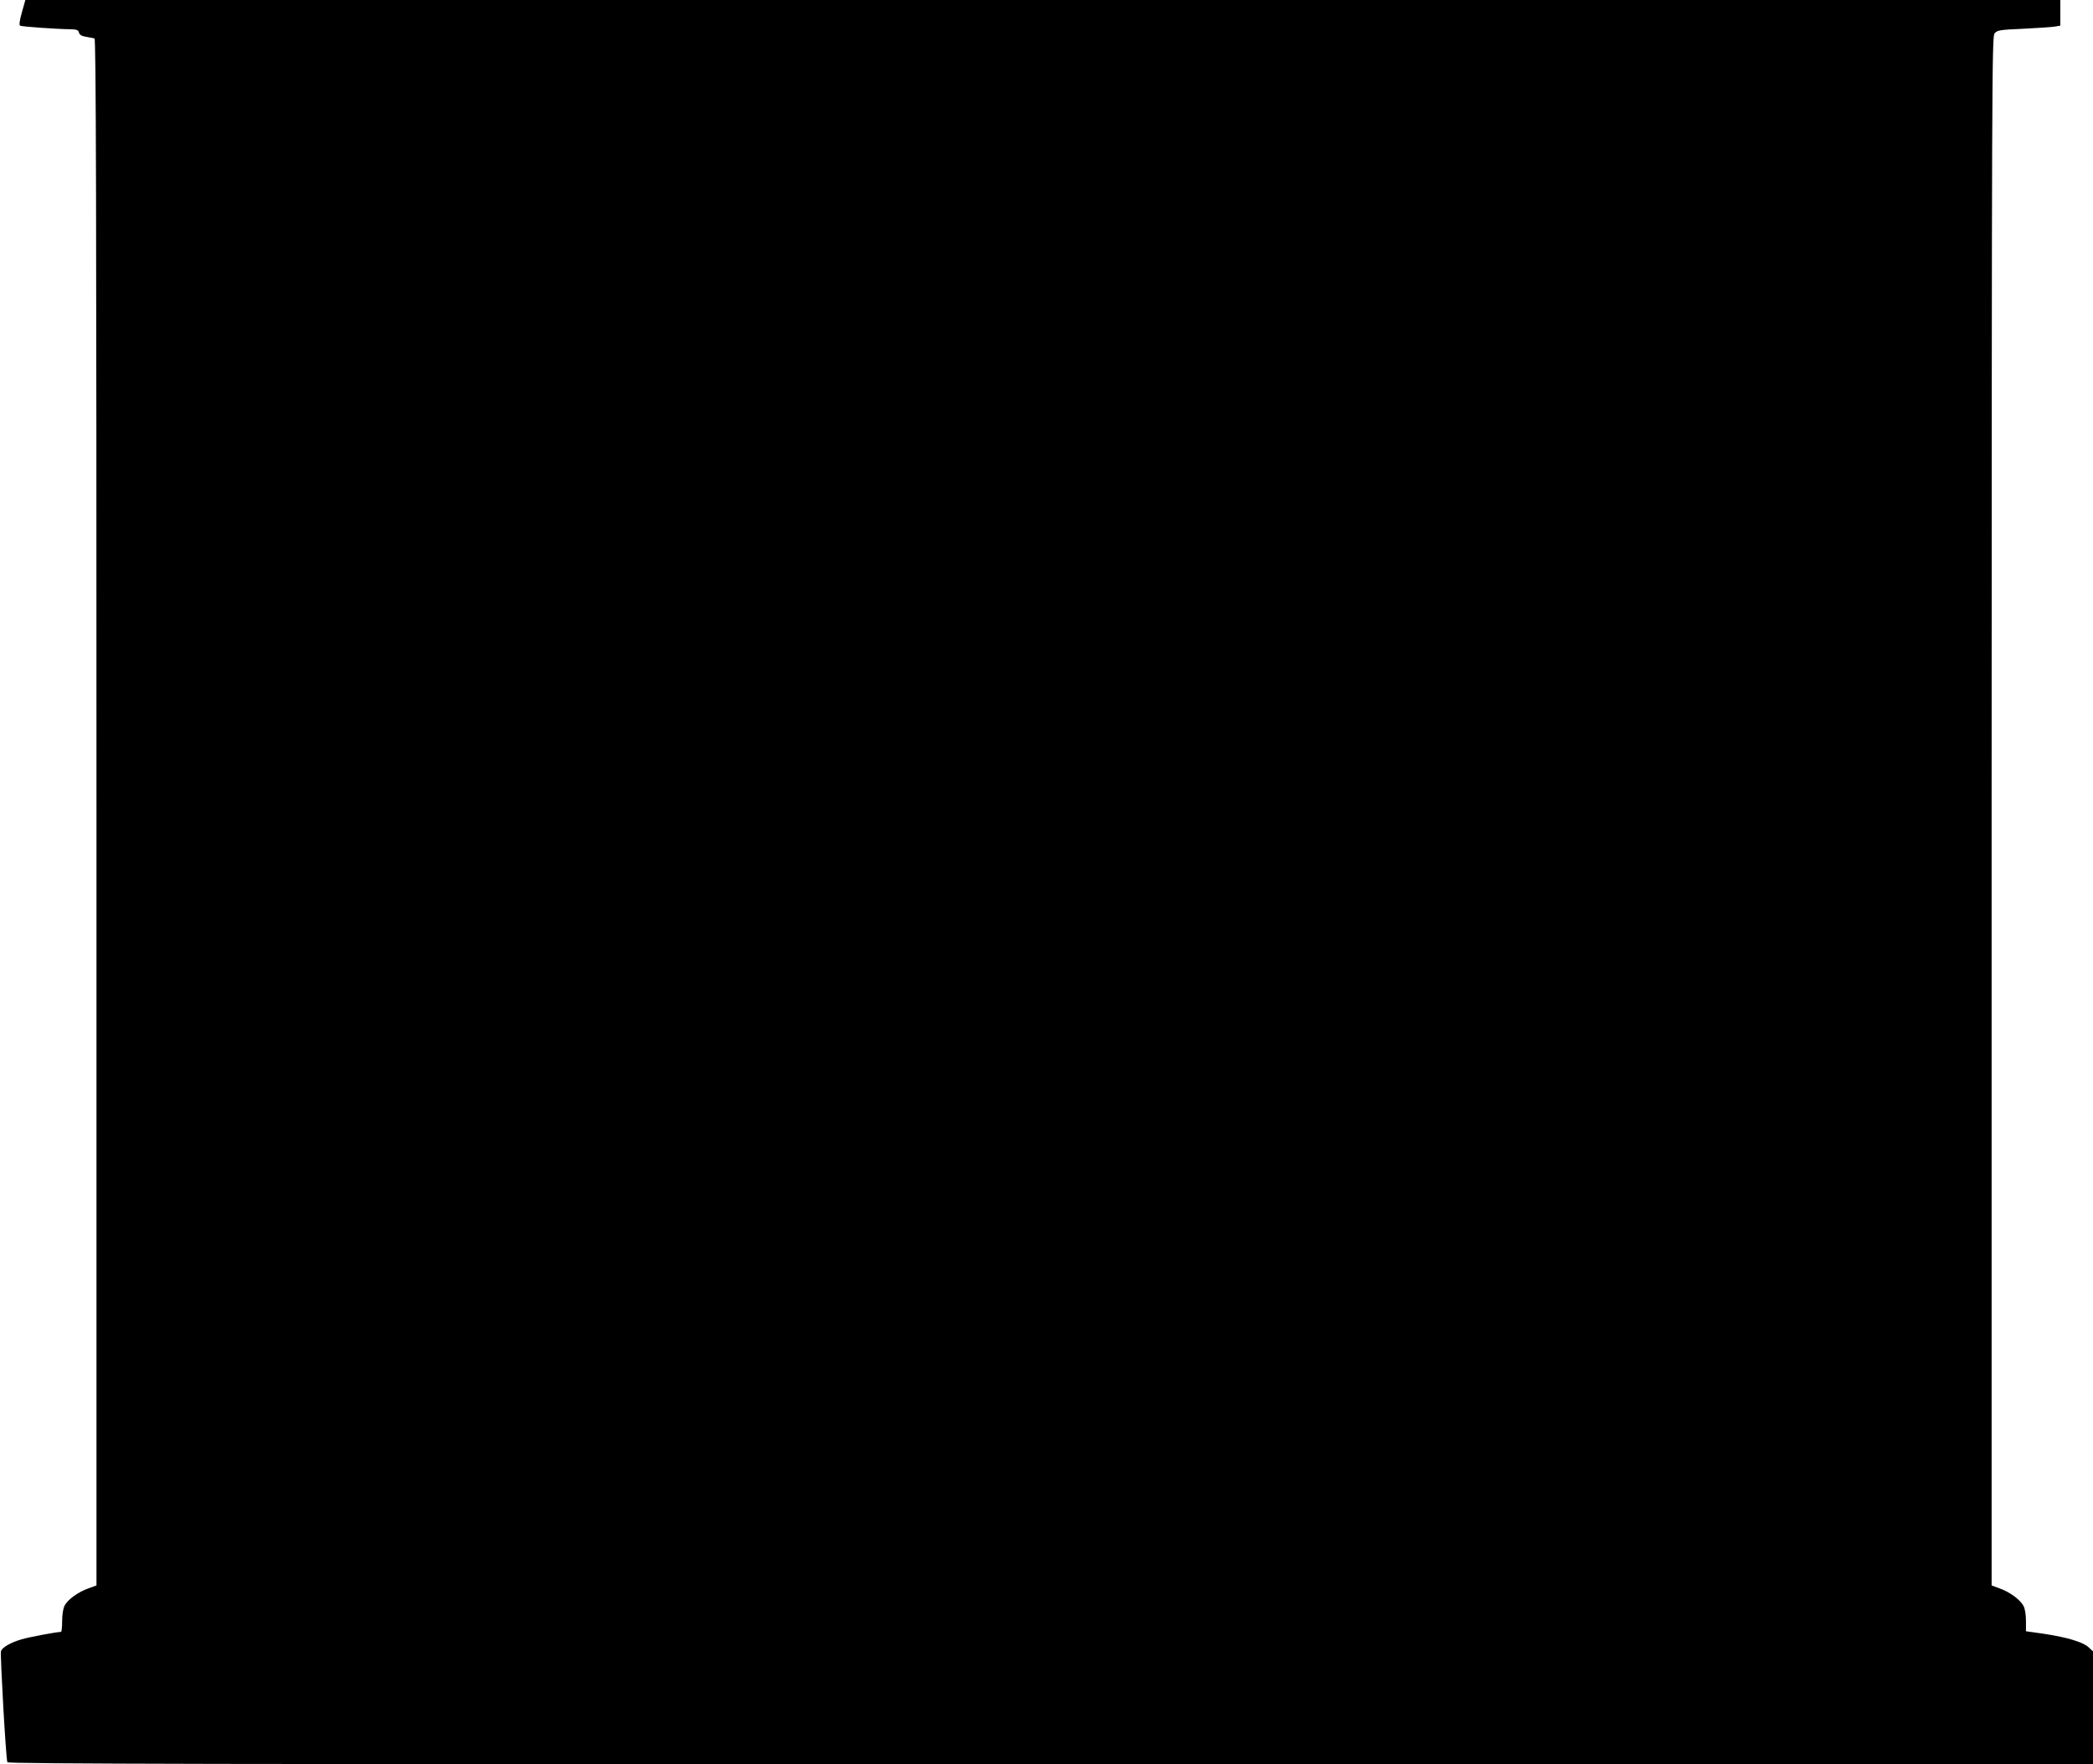
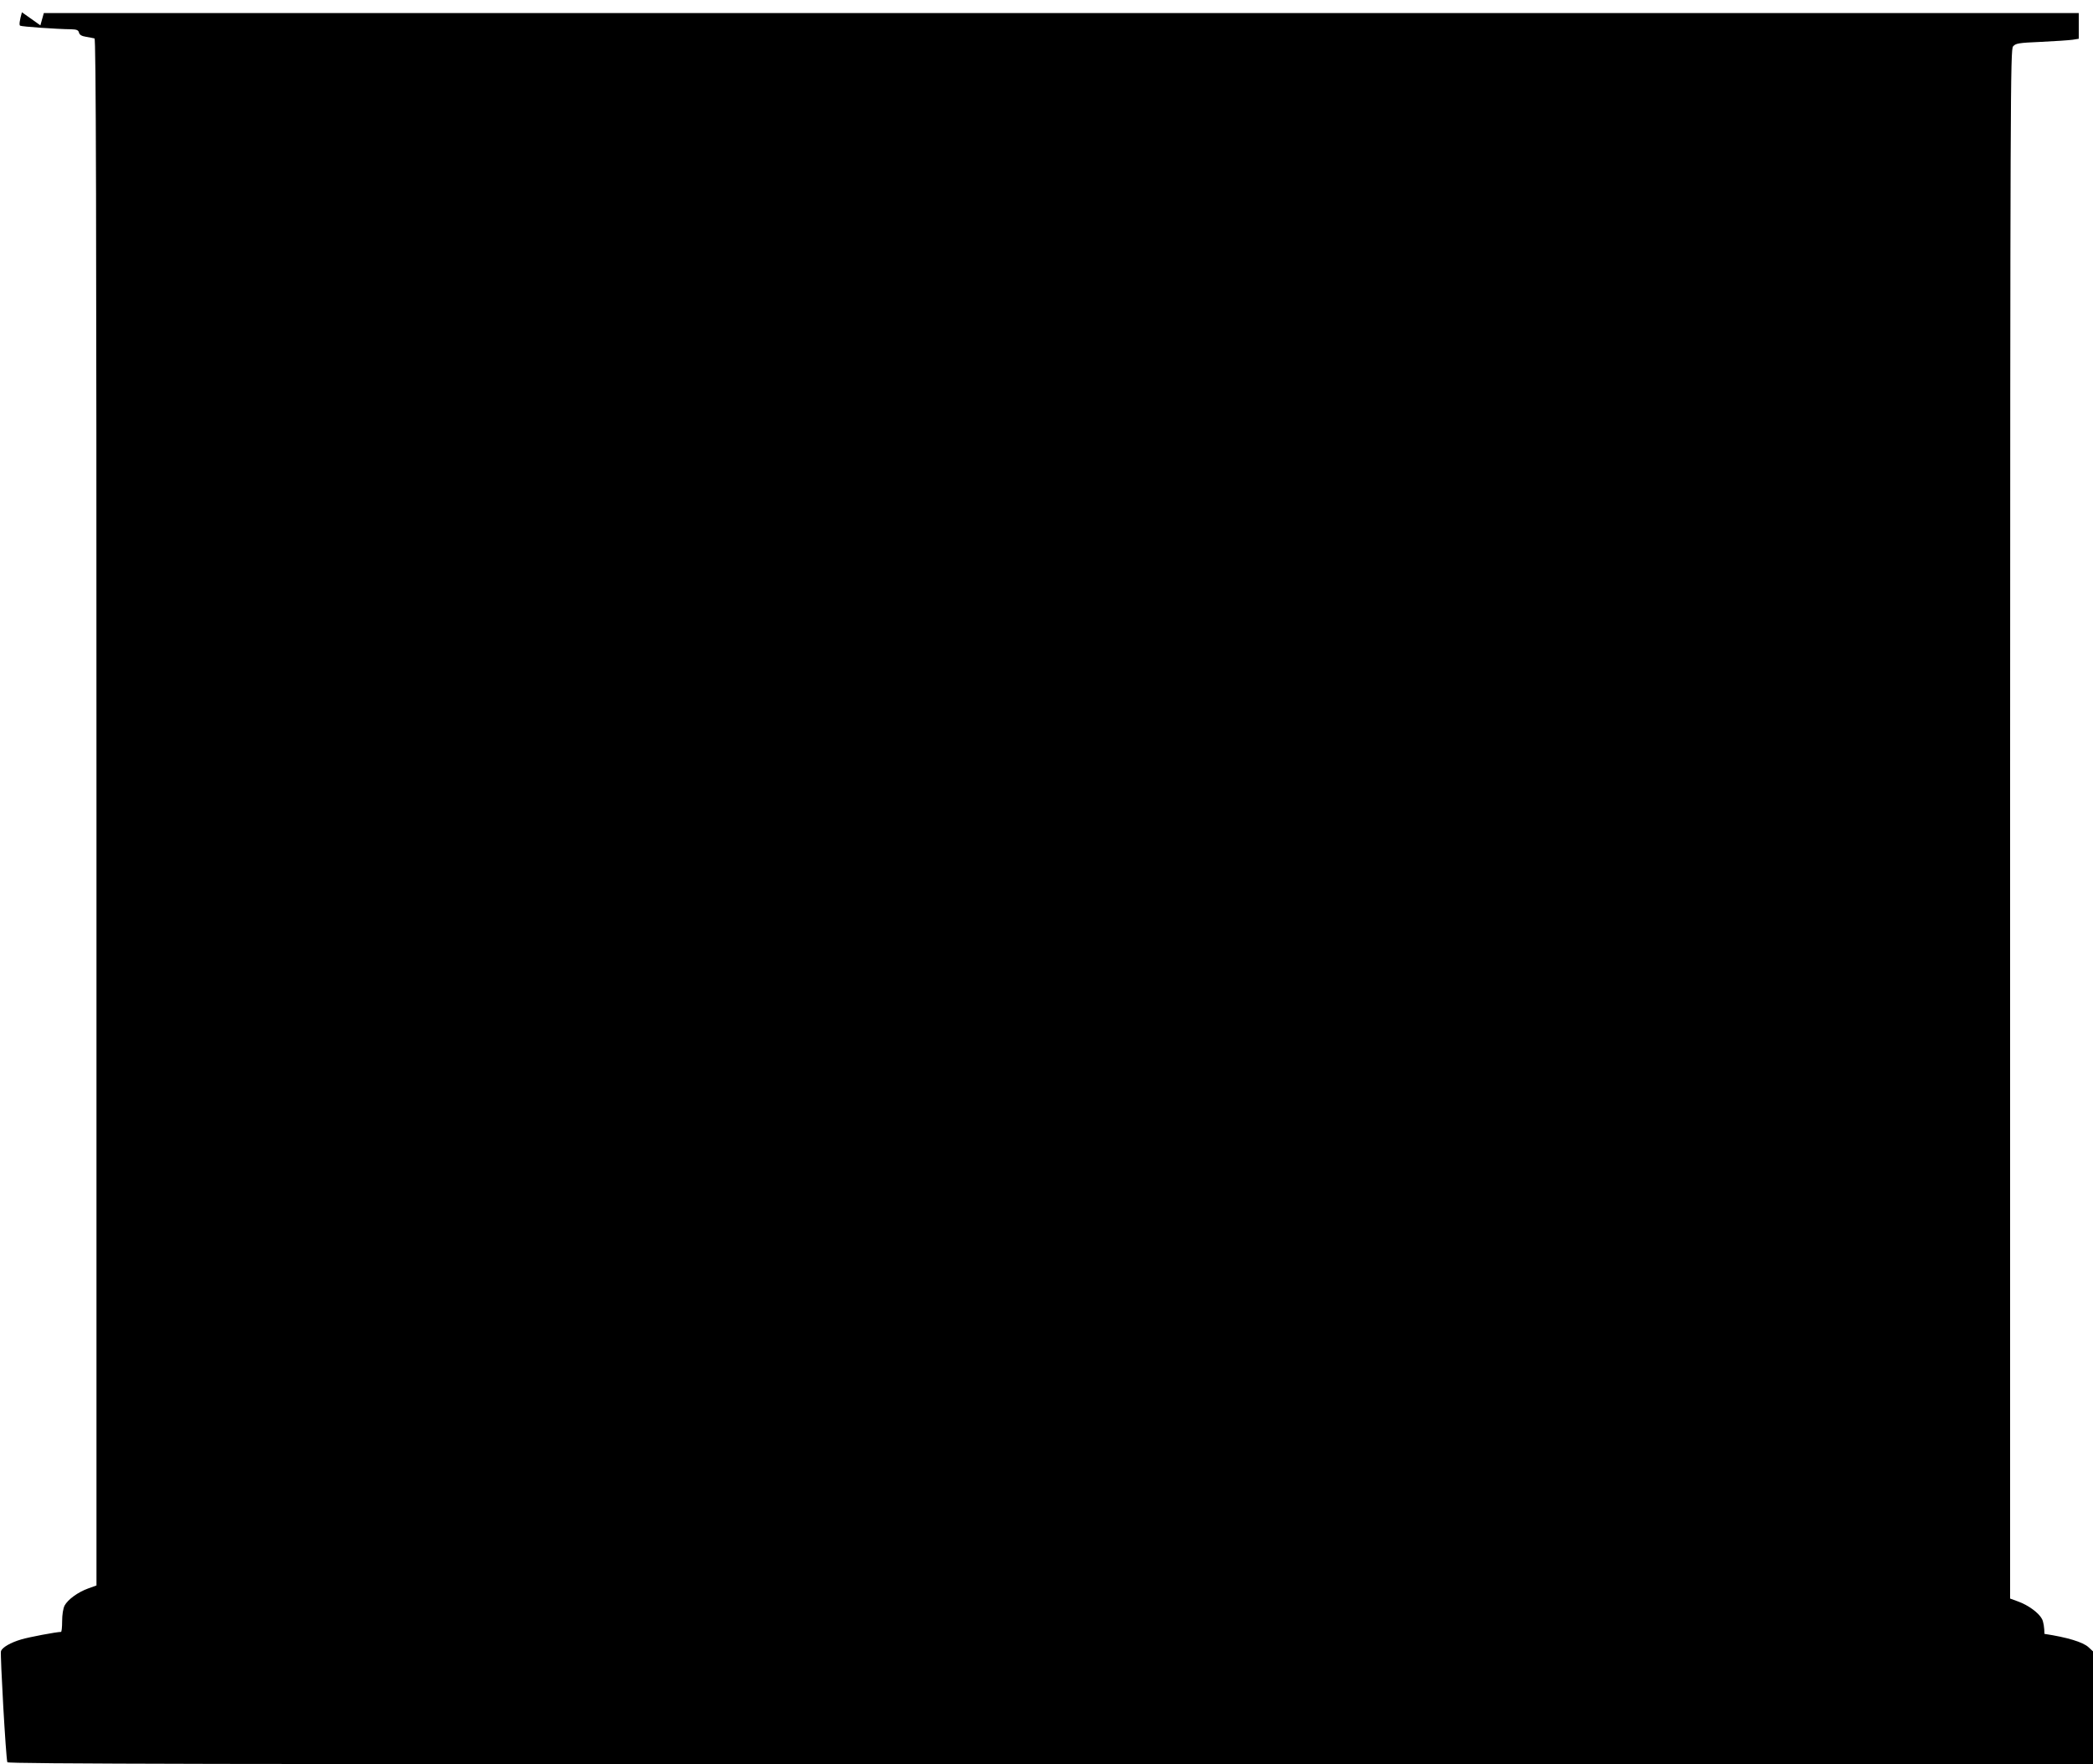
<svg xmlns="http://www.w3.org/2000/svg" version="1.0" width="1280pt" height="1079pt" viewBox="0 0 1280 1079" preserveAspectRatio="xMidYMid meet">
  <g transform="translate(0,1079) scale(0.1,-0.1)" fill="#000000" stroke="none">
-     <path d="M134 10715 c-14 -50 -18 -78 -11 -82 10 -6 223 -21 313 -22 33 -1 43 -5 47 -20 3 -14 17 -22 43 -26 22 -4 45 -8 52 -10 9 -4 12 -959 12 -4733 l0 -4728 -50 -18 c-64 -23 -125 -68 -145 -105 -9 -18 -15 -56 -15 -96 0 -36 -3 -65 -7 -65 -27 0 -197 -32 -243 -46 -65 -19 -115 -48 -124 -71 -6 -16 30 -657 39 -680 3 -10 1288 -13 6380 -13 l6375 0 0 345 0 346 -27 25 c-34 32 -132 61 -270 82 l-113 16 0 64 c0 36 -6 75 -15 91 -19 37 -84 85 -146 107 l-49 18 0 4735 c1 4494 2 4737 18 4757 16 19 32 22 172 28 85 4 172 10 193 13 l37 6 0 78 0 79 -6223 0 -6222 0 -21 -75z" />
+     <path d="M134 10715 c-14 -50 -18 -78 -11 -82 10 -6 223 -21 313 -22 33 -1 43 -5 47 -20 3 -14 17 -22 43 -26 22 -4 45 -8 52 -10 9 -4 12 -959 12 -4733 l0 -4728 -50 -18 c-64 -23 -125 -68 -145 -105 -9 -18 -15 -56 -15 -96 0 -36 -3 -65 -7 -65 -27 0 -197 -32 -243 -46 -65 -19 -115 -48 -124 -71 -6 -16 30 -657 39 -680 3 -10 1288 -13 6380 -13 l6375 0 0 345 0 346 -27 25 c-34 32 -132 61 -270 82 c0 36 -6 75 -15 91 -19 37 -84 85 -146 107 l-49 18 0 4735 c1 4494 2 4737 18 4757 16 19 32 22 172 28 85 4 172 10 193 13 l37 6 0 78 0 79 -6223 0 -6222 0 -21 -75z" />
  </g>
</svg>